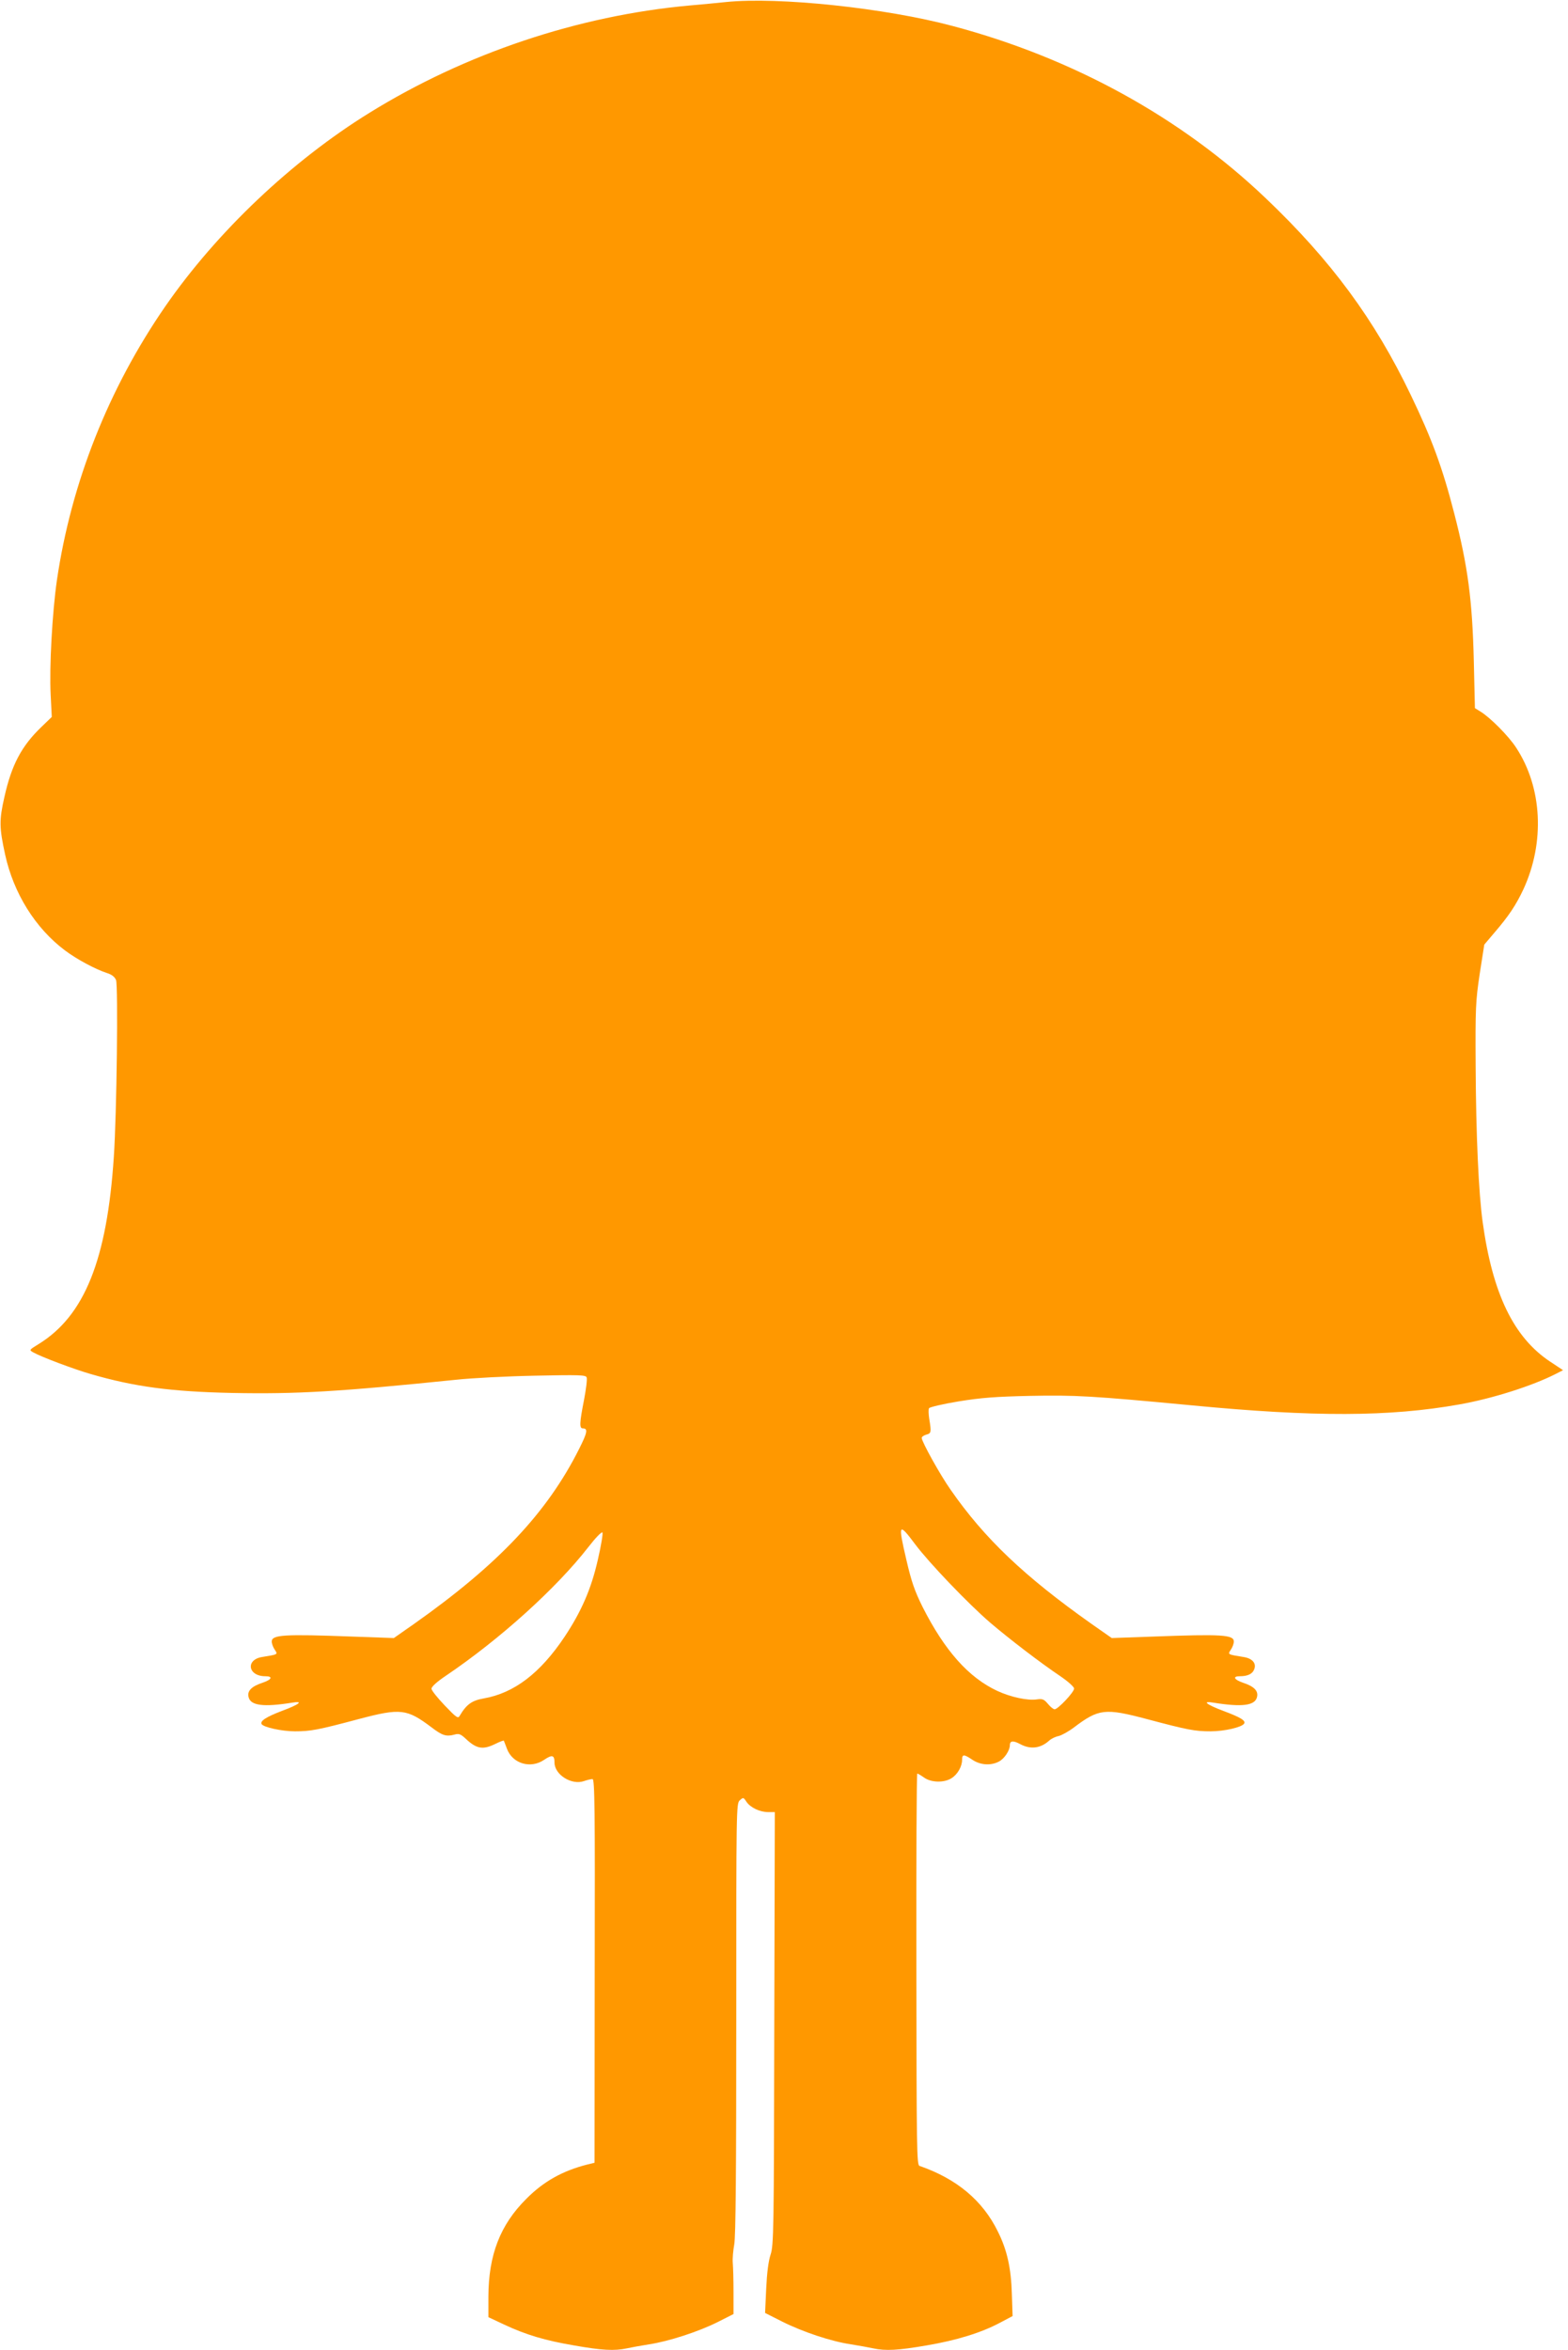
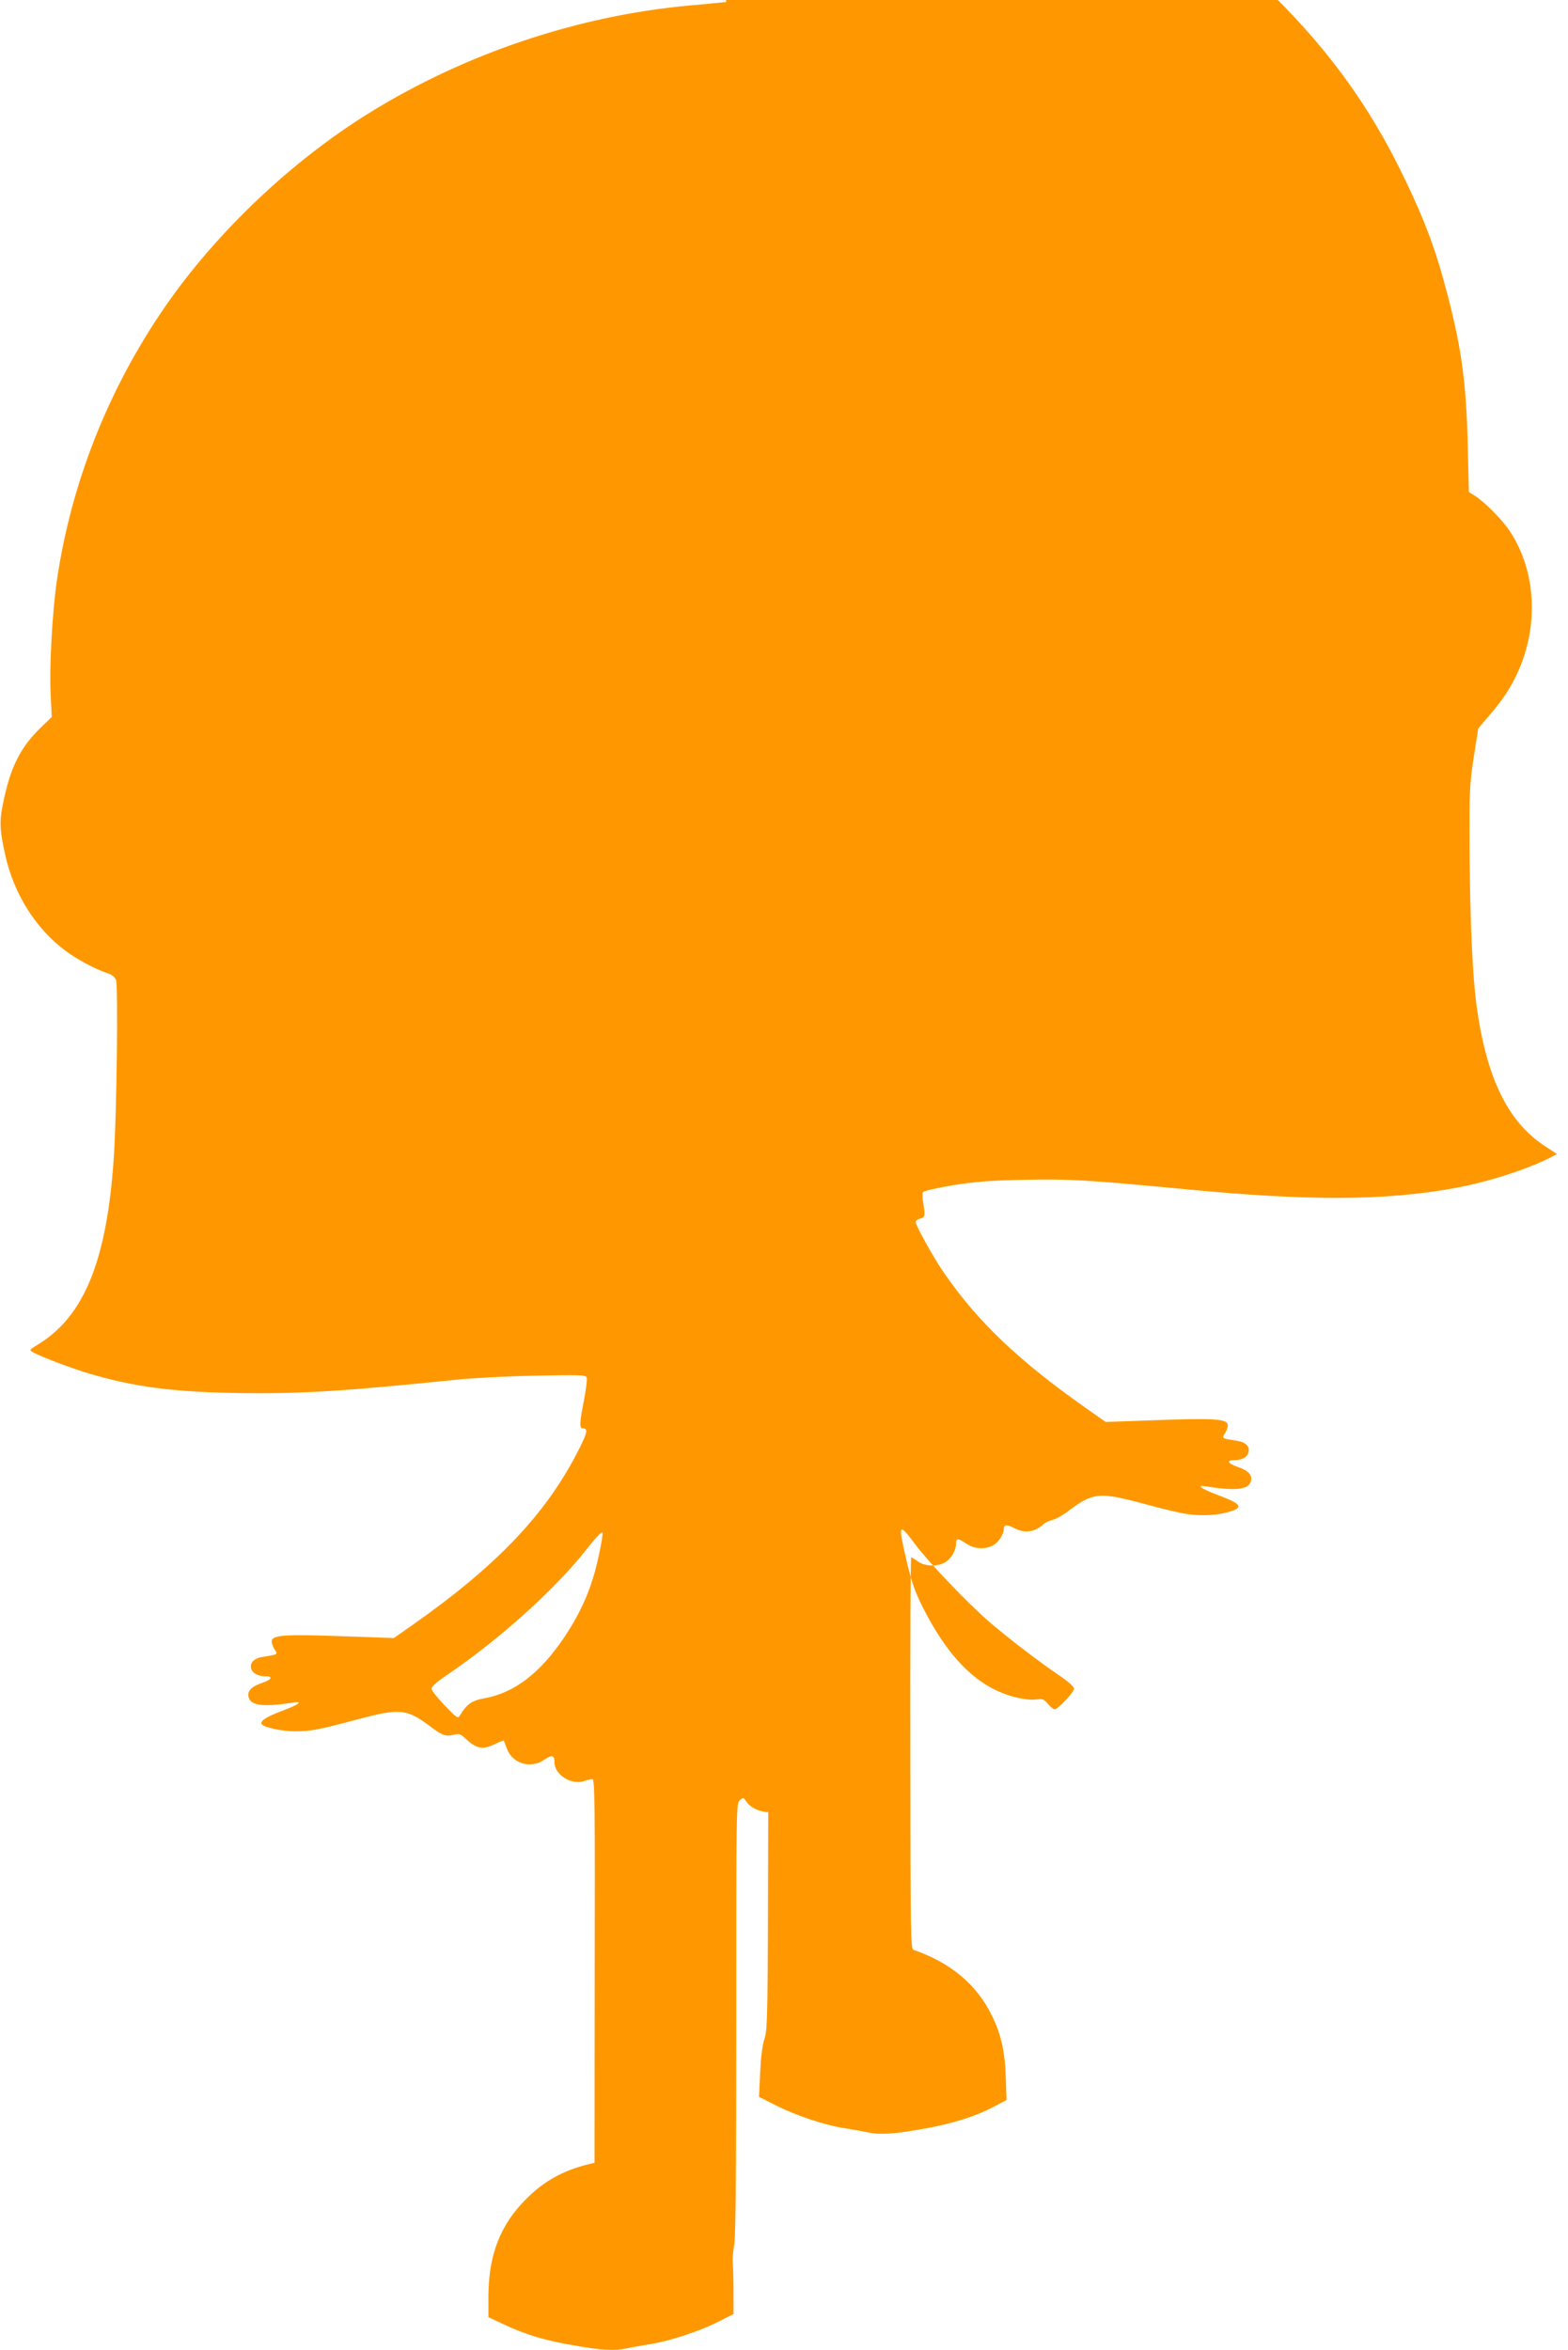
<svg xmlns="http://www.w3.org/2000/svg" version="1.0" width="854pt" height="1280pt" viewBox="0 0 854 1280" preserveAspectRatio="xMidYMid meet">
  <g transform="translate(0,1280) scale(0.1,-0.1)" fill="#ff9800" stroke="none">
-     <path d="M3955 12789 c-44 -5 -134 -13 -200 -19 -606 -55 -1220 -261 -1742 -584 -424 -262 -832 -649 -1113 -1055 -309 -448 -512 -960 -590 -1491 -25 -173 -42 -471 -34 -625 l6 -120 -57 -55 c-108 -104 -162 -206 -201 -381 -29 -127 -28 -167 4 -314 46 -210 164 -400 325 -521 65 -49 166 -103 230 -124 26 -8 42 -21 49 -38 12 -32 4 -726 -12 -962 -37 -562 -160 -867 -410 -1021 -52 -32 -52 -32 -29 -45 44 -25 223 -92 313 -118 238 -69 436 -96 771 -103 351 -7 584 7 1220 72 83 9 275 19 427 22 243 5 278 4 283 -9 4 -9 -3 -64 -14 -122 -25 -127 -26 -156 -7 -156 29 0 26 -21 -20 -112 -174 -347 -440 -629 -899 -953 l-110 -77 -225 8 c-374 14 -440 10 -440 -27 0 -11 7 -31 16 -44 18 -27 19 -26 -67 -40 -93 -14 -79 -105 16 -105 43 0 36 -18 -14 -35 -61 -20 -86 -45 -77 -79 11 -46 81 -55 237 -30 65 11 41 -9 -56 -45 -86 -33 -120 -55 -110 -72 11 -17 110 -39 181 -39 86 0 124 7 349 67 227 60 261 56 396 -46 58 -44 79 -51 124 -39 24 7 34 3 60 -21 60 -57 94 -63 162 -30 24 12 45 20 47 18 1 -2 9 -22 17 -44 30 -81 129 -111 203 -60 43 29 56 26 56 -15 0 -66 93 -125 161 -101 17 6 38 11 46 11 12 0 14 -157 12 -1045 l-1 -1045 -41 -10 c-133 -34 -237 -92 -330 -186 -143 -142 -206 -306 -207 -532 l0 -113 83 -39 c121 -57 225 -88 384 -115 153 -27 220 -30 286 -16 23 5 78 15 122 22 106 16 270 69 375 122 l85 43 0 119 c0 66 -2 138 -4 160 -2 22 2 67 8 100 8 43 11 391 11 1231 0 1145 0 1171 19 1188 19 17 20 17 36 -7 21 -32 73 -57 119 -57 l36 0 -3 -1177 c-2 -1102 -3 -1182 -20 -1233 -12 -36 -20 -101 -24 -187 l-6 -131 93 -47 c114 -57 267 -108 375 -124 44 -7 99 -17 122 -22 66 -14 133 -11 289 16 165 28 297 69 399 123 l70 37 -4 120 c-4 141 -26 240 -76 340 -83 170 -225 288 -427 358 -15 5 -16 90 -17 1071 -1 586 1 1066 5 1066 3 0 20 -10 37 -22 39 -28 110 -29 150 -3 33 21 57 64 57 100 0 31 10 31 56 0 43 -29 100 -33 144 -10 30 15 60 61 60 89 0 25 18 27 57 6 56 -30 111 -23 158 20 11 10 34 21 50 24 17 4 55 25 84 47 135 102 169 106 396 46 225 -60 263 -67 349 -67 74 0 170 22 182 42 10 16 -19 34 -113 69 -95 36 -118 56 -54 45 156 -25 226 -16 237 30 9 34 -16 59 -77 79 -49 17 -57 35 -16 35 43 0 69 13 78 38 13 33 -11 60 -60 67 -86 14 -85 13 -67 40 9 13 16 33 16 44 0 37 -66 41 -440 27 l-225 -8 -110 77 c-365 258 -583 465 -767 730 -58 82 -158 263 -158 283 0 6 11 14 25 18 27 7 28 13 16 86 -4 26 -5 52 -1 58 4 6 76 23 161 37 123 20 202 26 389 30 245 5 338 0 875 -51 676 -65 1083 -63 1461 4 182 32 401 102 528 167 l39 20 -71 47 c-198 132 -313 369 -367 761 -22 160 -36 474 -38 845 -2 320 0 357 22 505 l25 160 56 66 c78 91 116 148 157 235 118 256 103 554 -39 771 -41 64 -144 167 -196 198 l-29 18 -6 256 c-8 331 -32 516 -107 806 -64 249 -122 406 -236 643 -197 411 -434 733 -790 1072 -461 440 -1050 764 -1704 938 -369 99 -952 160 -1235 131z m1030 -8401 c75 -100 288 -323 409 -427 107 -91 273 -218 380 -290 44 -30 76 -59 76 -68 0 -20 -88 -113 -106 -113 -7 0 -23 13 -37 30 -21 25 -30 28 -59 24 -49 -8 -143 12 -216 46 -157 73 -287 220 -407 457 -44 89 -61 138 -89 259 -46 197 -42 204 49 82z m-1729 -84 c-36 -159 -90 -282 -181 -419 -133 -199 -275 -307 -441 -336 -64 -11 -94 -33 -130 -94 -9 -17 -18 -11 -82 56 -39 41 -72 82 -72 91 0 11 30 38 76 69 295 199 604 478 778 702 38 49 72 85 77 80 4 -4 -7 -72 -25 -149z" />
+     <path d="M3955 12789 c-44 -5 -134 -13 -200 -19 -606 -55 -1220 -261 -1742 -584 -424 -262 -832 -649 -1113 -1055 -309 -448 -512 -960 -590 -1491 -25 -173 -42 -471 -34 -625 l6 -120 -57 -55 c-108 -104 -162 -206 -201 -381 -29 -127 -28 -167 4 -314 46 -210 164 -400 325 -521 65 -49 166 -103 230 -124 26 -8 42 -21 49 -38 12 -32 4 -726 -12 -962 -37 -562 -160 -867 -410 -1021 -52 -32 -52 -32 -29 -45 44 -25 223 -92 313 -118 238 -69 436 -96 771 -103 351 -7 584 7 1220 72 83 9 275 19 427 22 243 5 278 4 283 -9 4 -9 -3 -64 -14 -122 -25 -127 -26 -156 -7 -156 29 0 26 -21 -20 -112 -174 -347 -440 -629 -899 -953 l-110 -77 -225 8 c-374 14 -440 10 -440 -27 0 -11 7 -31 16 -44 18 -27 19 -26 -67 -40 -93 -14 -79 -105 16 -105 43 0 36 -18 -14 -35 -61 -20 -86 -45 -77 -79 11 -46 81 -55 237 -30 65 11 41 -9 -56 -45 -86 -33 -120 -55 -110 -72 11 -17 110 -39 181 -39 86 0 124 7 349 67 227 60 261 56 396 -46 58 -44 79 -51 124 -39 24 7 34 3 60 -21 60 -57 94 -63 162 -30 24 12 45 20 47 18 1 -2 9 -22 17 -44 30 -81 129 -111 203 -60 43 29 56 26 56 -15 0 -66 93 -125 161 -101 17 6 38 11 46 11 12 0 14 -157 12 -1045 l-1 -1045 -41 -10 c-133 -34 -237 -92 -330 -186 -143 -142 -206 -306 -207 -532 l0 -113 83 -39 c121 -57 225 -88 384 -115 153 -27 220 -30 286 -16 23 5 78 15 122 22 106 16 270 69 375 122 l85 43 0 119 c0 66 -2 138 -4 160 -2 22 2 67 8 100 8 43 11 391 11 1231 0 1145 0 1171 19 1188 19 17 20 17 36 -7 21 -32 73 -57 119 -57 c-2 -1102 -3 -1182 -20 -1233 -12 -36 -20 -101 -24 -187 l-6 -131 93 -47 c114 -57 267 -108 375 -124 44 -7 99 -17 122 -22 66 -14 133 -11 289 16 165 28 297 69 399 123 l70 37 -4 120 c-4 141 -26 240 -76 340 -83 170 -225 288 -427 358 -15 5 -16 90 -17 1071 -1 586 1 1066 5 1066 3 0 20 -10 37 -22 39 -28 110 -29 150 -3 33 21 57 64 57 100 0 31 10 31 56 0 43 -29 100 -33 144 -10 30 15 60 61 60 89 0 25 18 27 57 6 56 -30 111 -23 158 20 11 10 34 21 50 24 17 4 55 25 84 47 135 102 169 106 396 46 225 -60 263 -67 349 -67 74 0 170 22 182 42 10 16 -19 34 -113 69 -95 36 -118 56 -54 45 156 -25 226 -16 237 30 9 34 -16 59 -77 79 -49 17 -57 35 -16 35 43 0 69 13 78 38 13 33 -11 60 -60 67 -86 14 -85 13 -67 40 9 13 16 33 16 44 0 37 -66 41 -440 27 l-225 -8 -110 77 c-365 258 -583 465 -767 730 -58 82 -158 263 -158 283 0 6 11 14 25 18 27 7 28 13 16 86 -4 26 -5 52 -1 58 4 6 76 23 161 37 123 20 202 26 389 30 245 5 338 0 875 -51 676 -65 1083 -63 1461 4 182 32 401 102 528 167 l39 20 -71 47 c-198 132 -313 369 -367 761 -22 160 -36 474 -38 845 -2 320 0 357 22 505 l25 160 56 66 c78 91 116 148 157 235 118 256 103 554 -39 771 -41 64 -144 167 -196 198 l-29 18 -6 256 c-8 331 -32 516 -107 806 -64 249 -122 406 -236 643 -197 411 -434 733 -790 1072 -461 440 -1050 764 -1704 938 -369 99 -952 160 -1235 131z m1030 -8401 c75 -100 288 -323 409 -427 107 -91 273 -218 380 -290 44 -30 76 -59 76 -68 0 -20 -88 -113 -106 -113 -7 0 -23 13 -37 30 -21 25 -30 28 -59 24 -49 -8 -143 12 -216 46 -157 73 -287 220 -407 457 -44 89 -61 138 -89 259 -46 197 -42 204 49 82z m-1729 -84 c-36 -159 -90 -282 -181 -419 -133 -199 -275 -307 -441 -336 -64 -11 -94 -33 -130 -94 -9 -17 -18 -11 -82 56 -39 41 -72 82 -72 91 0 11 30 38 76 69 295 199 604 478 778 702 38 49 72 85 77 80 4 -4 -7 -72 -25 -149z" />
  </g>
</svg>